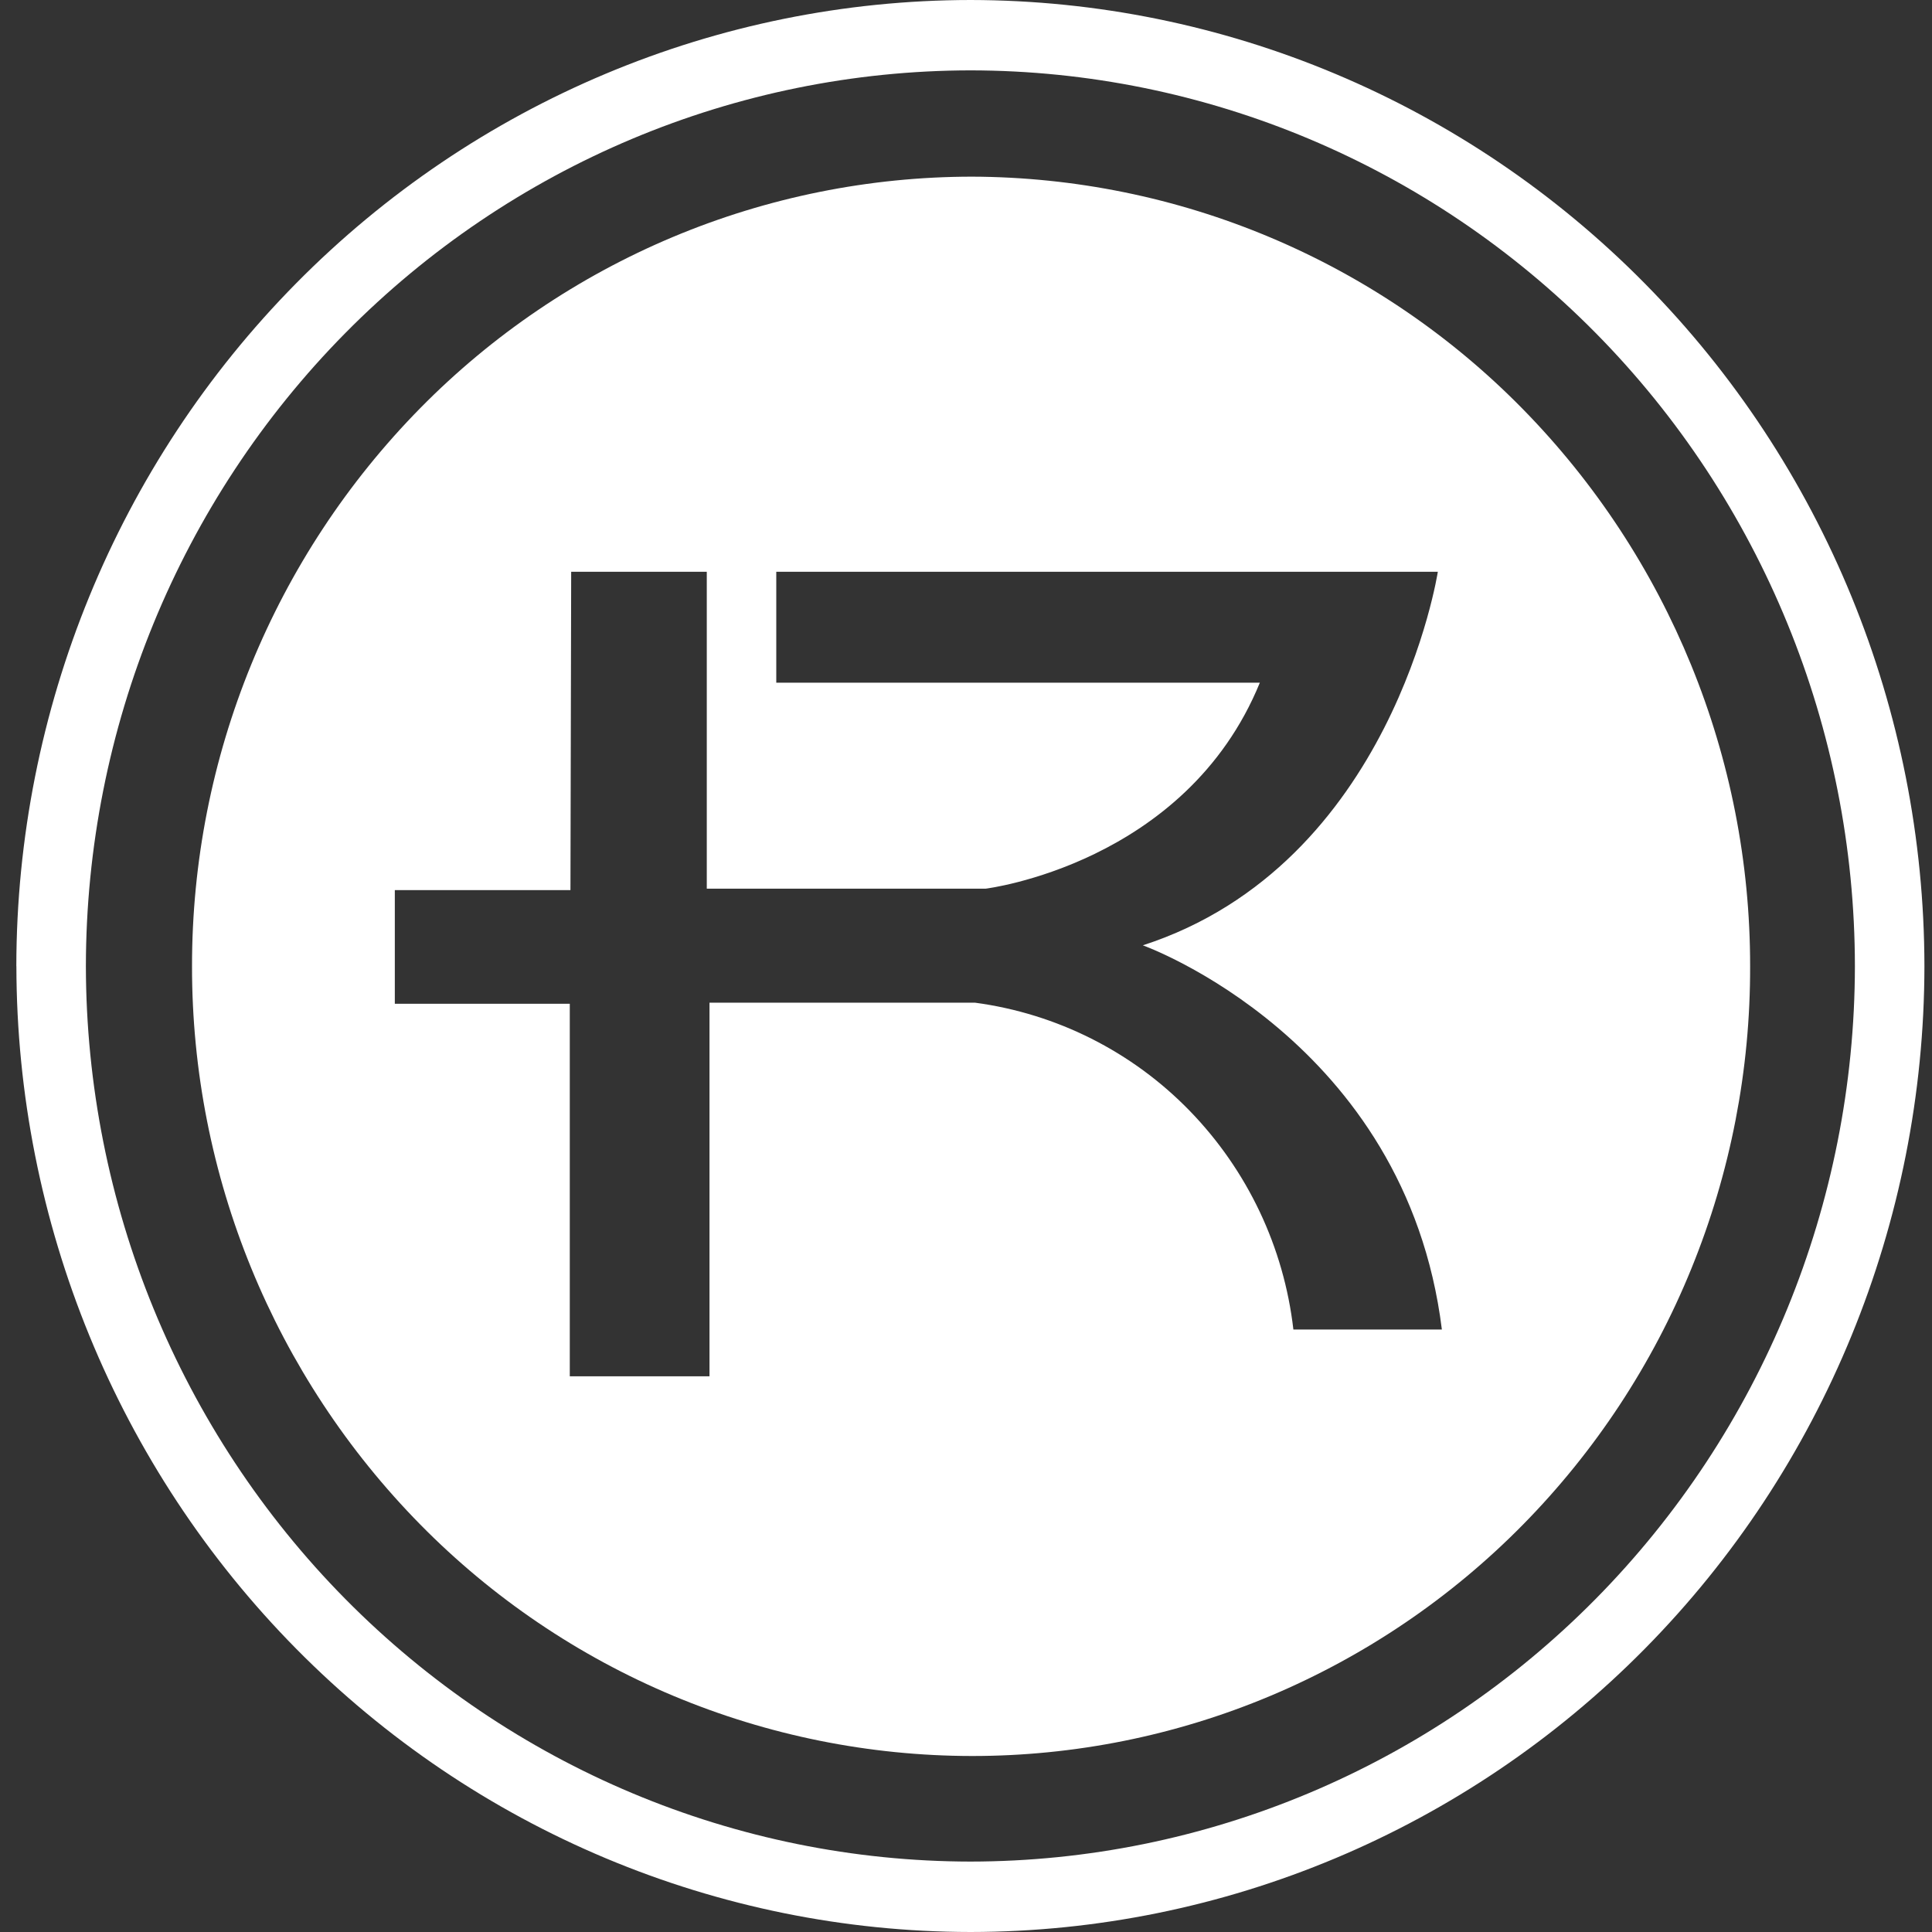
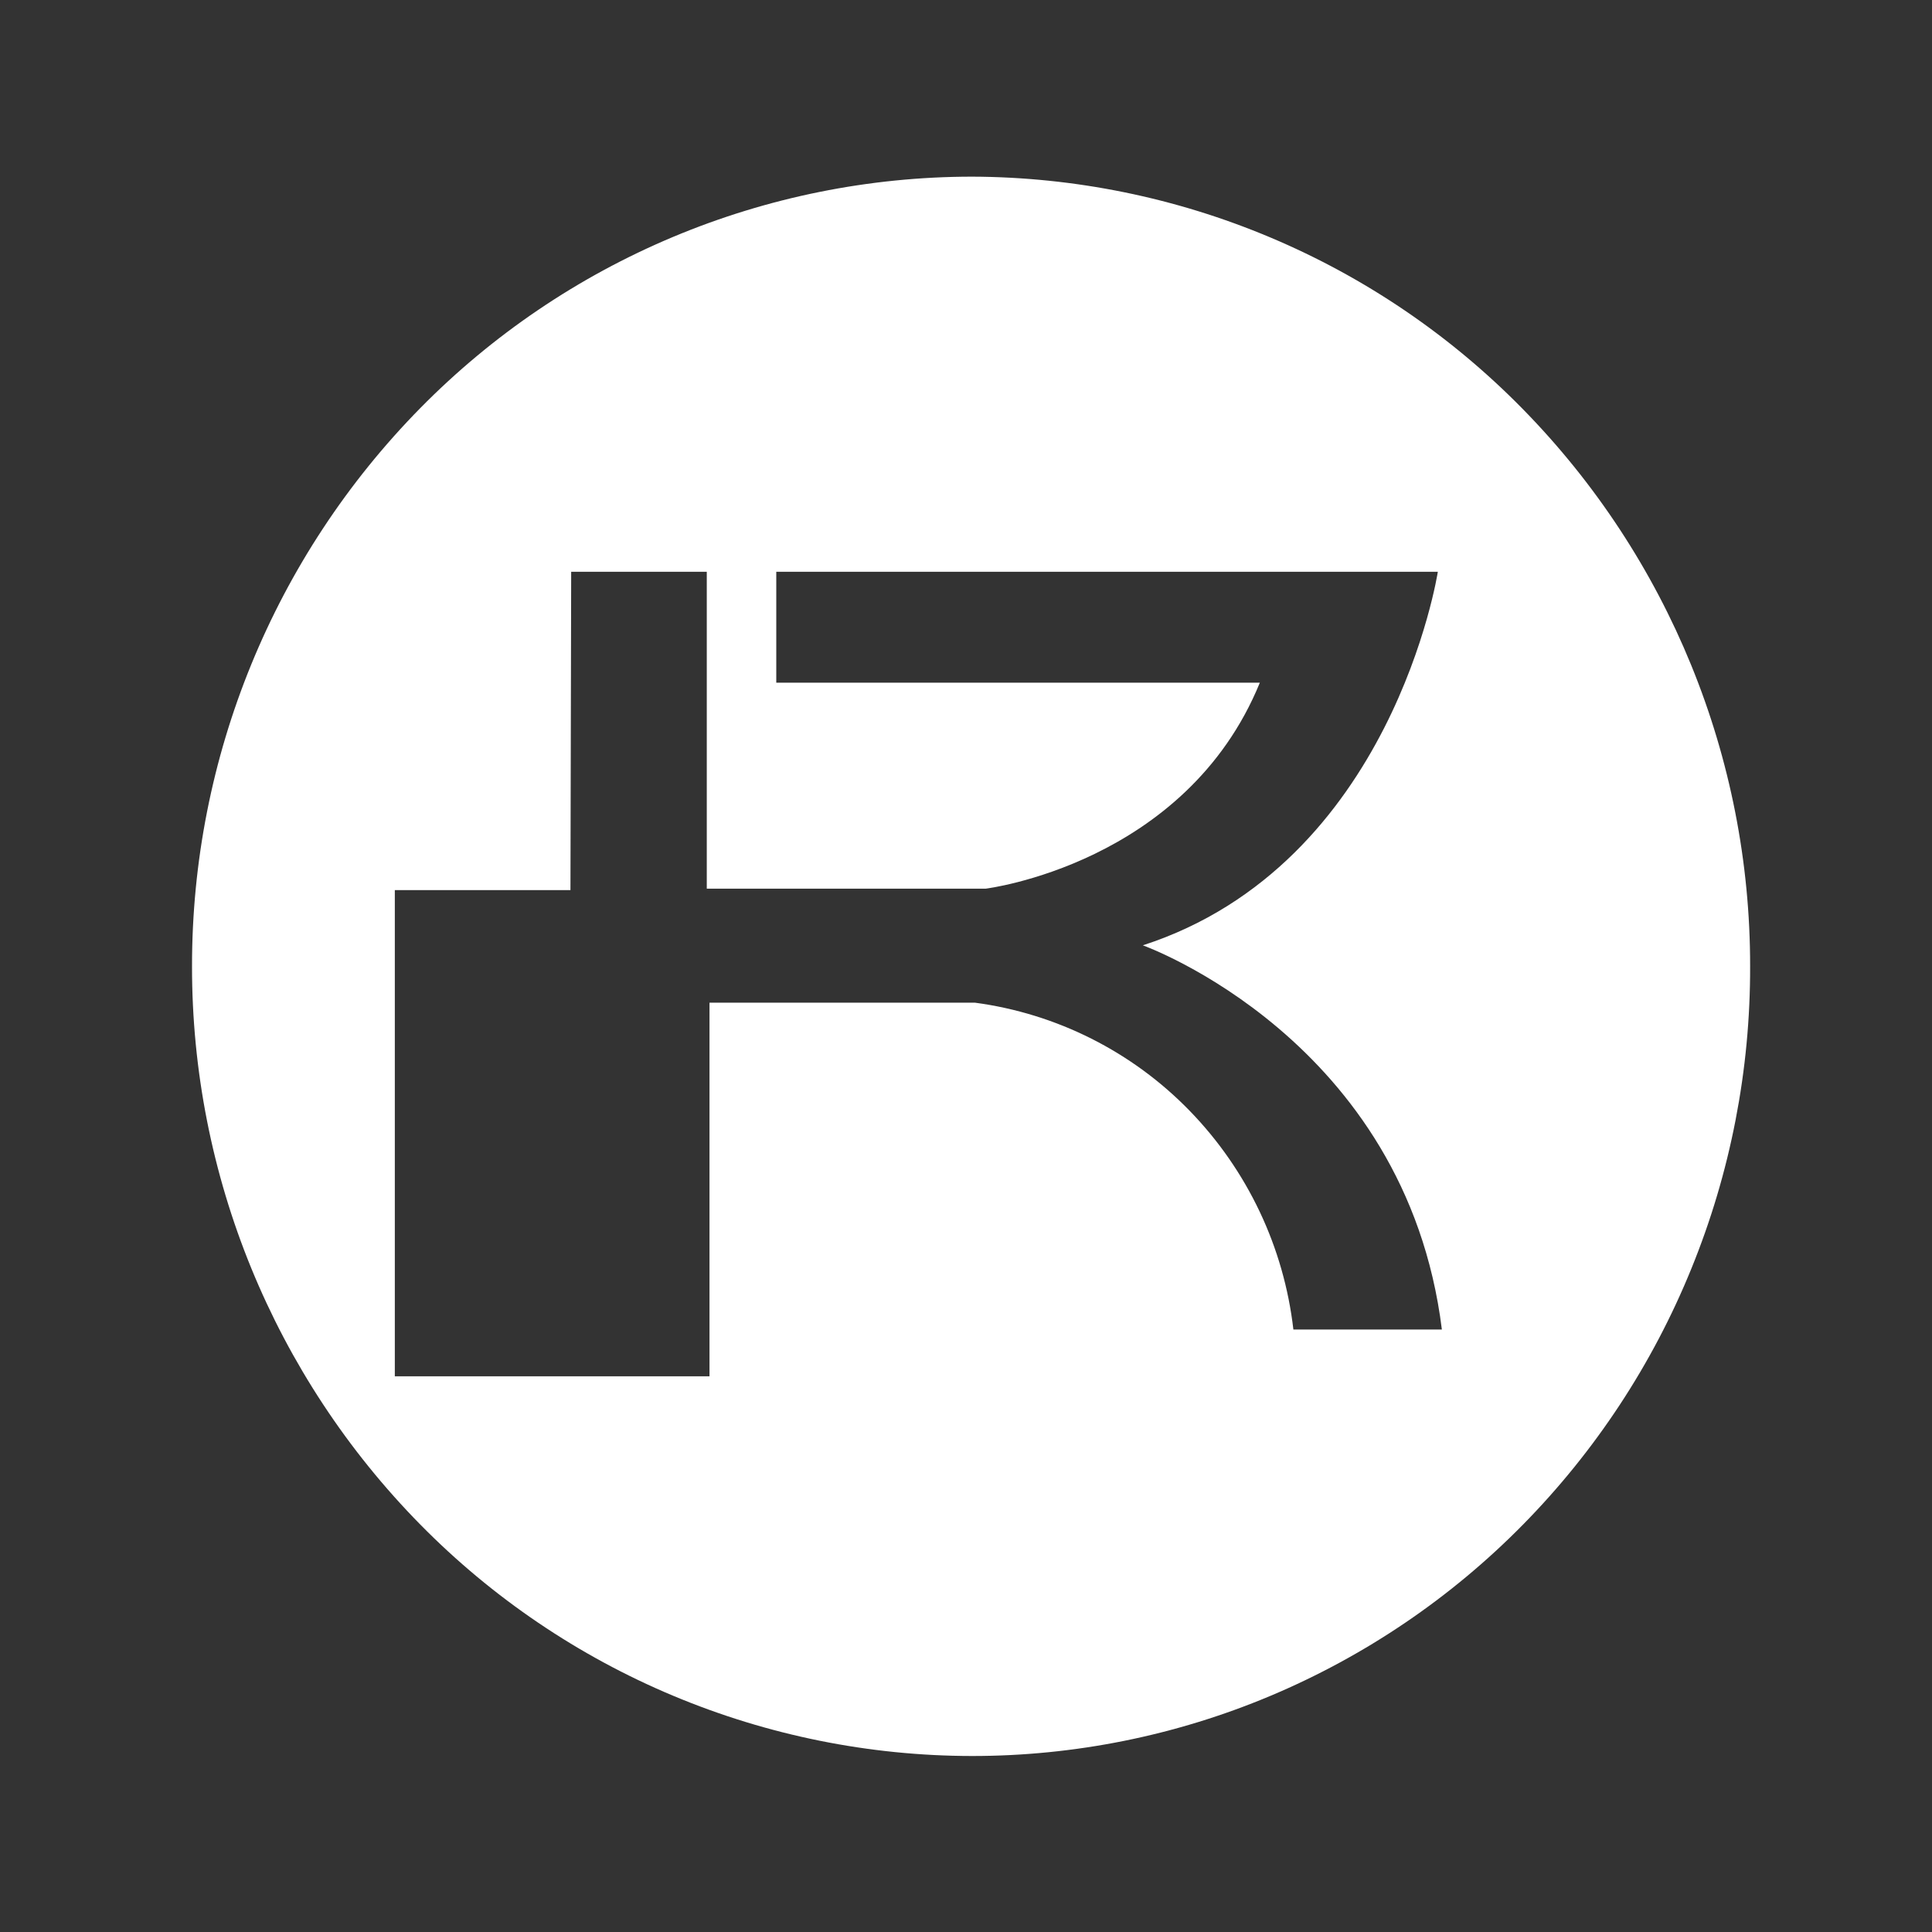
<svg xmlns="http://www.w3.org/2000/svg" width="64" height="64" viewBox="0 0 64 64" fill="none">
  <rect x="0" y="0" width="64" height="64" fill="#333333" stroke="none" />
  <g clip-path="url(#clip0_11428_132554)">
-     <path fill-rule="evenodd" clip-rule="evenodd" d="M0.543 32.006C0.554 40.489 3.888 48.622 9.814 54.62C15.739 60.618 23.773 63.99 32.151 64C40.529 63.992 48.562 60.618 54.485 54.619C60.408 48.621 63.74 40.488 63.749 32.006C63.74 23.522 60.409 15.388 54.485 9.389C48.562 3.387 40.53 0.012 32.151 0C23.771 0.008 15.736 3.384 9.811 9.384C3.884 15.385 0.551 23.519 0.541 32.006H0.543ZM2.845 32.006C2.853 24.139 5.945 16.596 11.439 11.033C16.933 5.47 24.38 2.34 32.151 2.331C39.92 2.339 47.367 5.47 52.86 11.032C58.352 16.595 61.44 24.138 61.446 32.005C61.438 39.868 58.347 47.408 52.856 52.969C47.364 58.53 39.918 61.659 32.151 61.667C24.384 61.659 16.936 58.531 11.441 52.97C5.948 47.41 2.856 39.871 2.845 32.006Z" fill="white" />
-     <path fill-rule="evenodd" clip-rule="evenodd" d="M6.361 32.011C6.354 25.09 9.073 18.445 13.928 13.513C16.314 11.09 19.157 9.165 22.294 7.849C25.43 6.534 28.796 5.855 32.197 5.852C35.593 5.863 38.953 6.547 42.082 7.866C45.212 9.184 48.048 11.11 50.428 13.533C55.272 18.463 57.983 25.099 57.975 32.011C57.984 35.444 57.324 38.845 56.031 42.019C54.744 45.187 52.847 48.071 50.448 50.508C48.06 52.934 45.215 54.862 42.077 56.181C38.949 57.495 35.59 58.171 32.197 58.17C28.796 58.166 25.43 57.487 22.294 56.172C19.157 54.857 16.314 52.931 13.928 50.508C9.073 45.576 6.354 38.931 6.361 32.011ZM18.897 29.486H13.079V33.251H18.875V45.592H23.503V33.215H32.297C35.002 33.577 37.507 34.838 39.408 36.795C41.323 38.765 42.531 41.313 42.845 44.043H47.764C46.574 34.432 37.858 31.315 37.858 31.315C46.137 28.632 47.63 18.941 47.63 18.941H25.715V22.615H41.734C39.274 28.632 32.647 29.439 32.647 29.439H23.413V18.941H18.921L18.897 29.486Z" fill="white" />
+     <path fill-rule="evenodd" clip-rule="evenodd" d="M6.361 32.011C6.354 25.09 9.073 18.445 13.928 13.513C16.314 11.09 19.157 9.165 22.294 7.849C25.43 6.534 28.796 5.855 32.197 5.852C35.593 5.863 38.953 6.547 42.082 7.866C45.212 9.184 48.048 11.11 50.428 13.533C55.272 18.463 57.983 25.099 57.975 32.011C57.984 35.444 57.324 38.845 56.031 42.019C54.744 45.187 52.847 48.071 50.448 50.508C48.06 52.934 45.215 54.862 42.077 56.181C38.949 57.495 35.59 58.171 32.197 58.17C28.796 58.166 25.43 57.487 22.294 56.172C19.157 54.857 16.314 52.931 13.928 50.508C9.073 45.576 6.354 38.931 6.361 32.011ZM18.897 29.486H13.079V33.251V45.592H23.503V33.215H32.297C35.002 33.577 37.507 34.838 39.408 36.795C41.323 38.765 42.531 41.313 42.845 44.043H47.764C46.574 34.432 37.858 31.315 37.858 31.315C46.137 28.632 47.63 18.941 47.63 18.941H25.715V22.615H41.734C39.274 28.632 32.647 29.439 32.647 29.439H23.413V18.941H18.921L18.897 29.486Z" fill="white" />
  </g>
  <defs>
    <clipPath id="clip0_11428_132554">
      <rect width="64" height="64" fill="white" />
    </clipPath>
  </defs>
</svg>